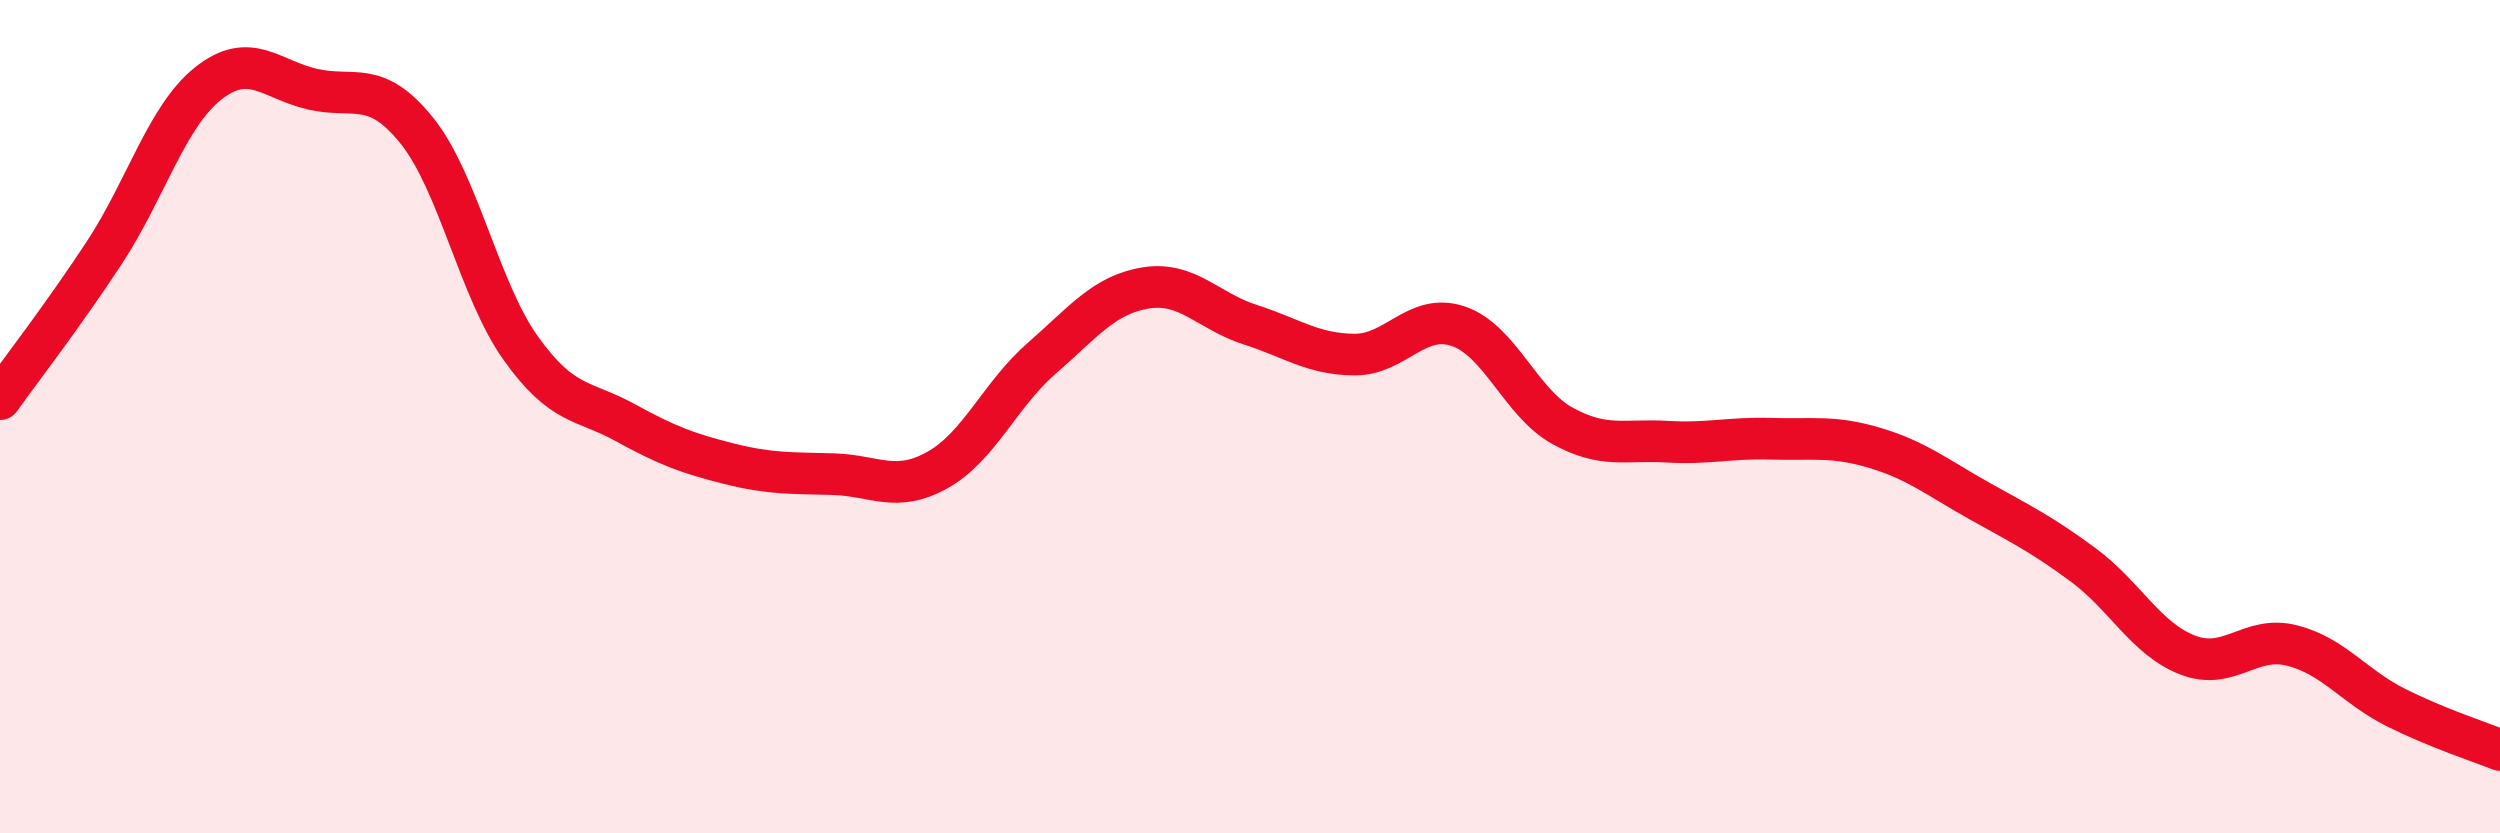
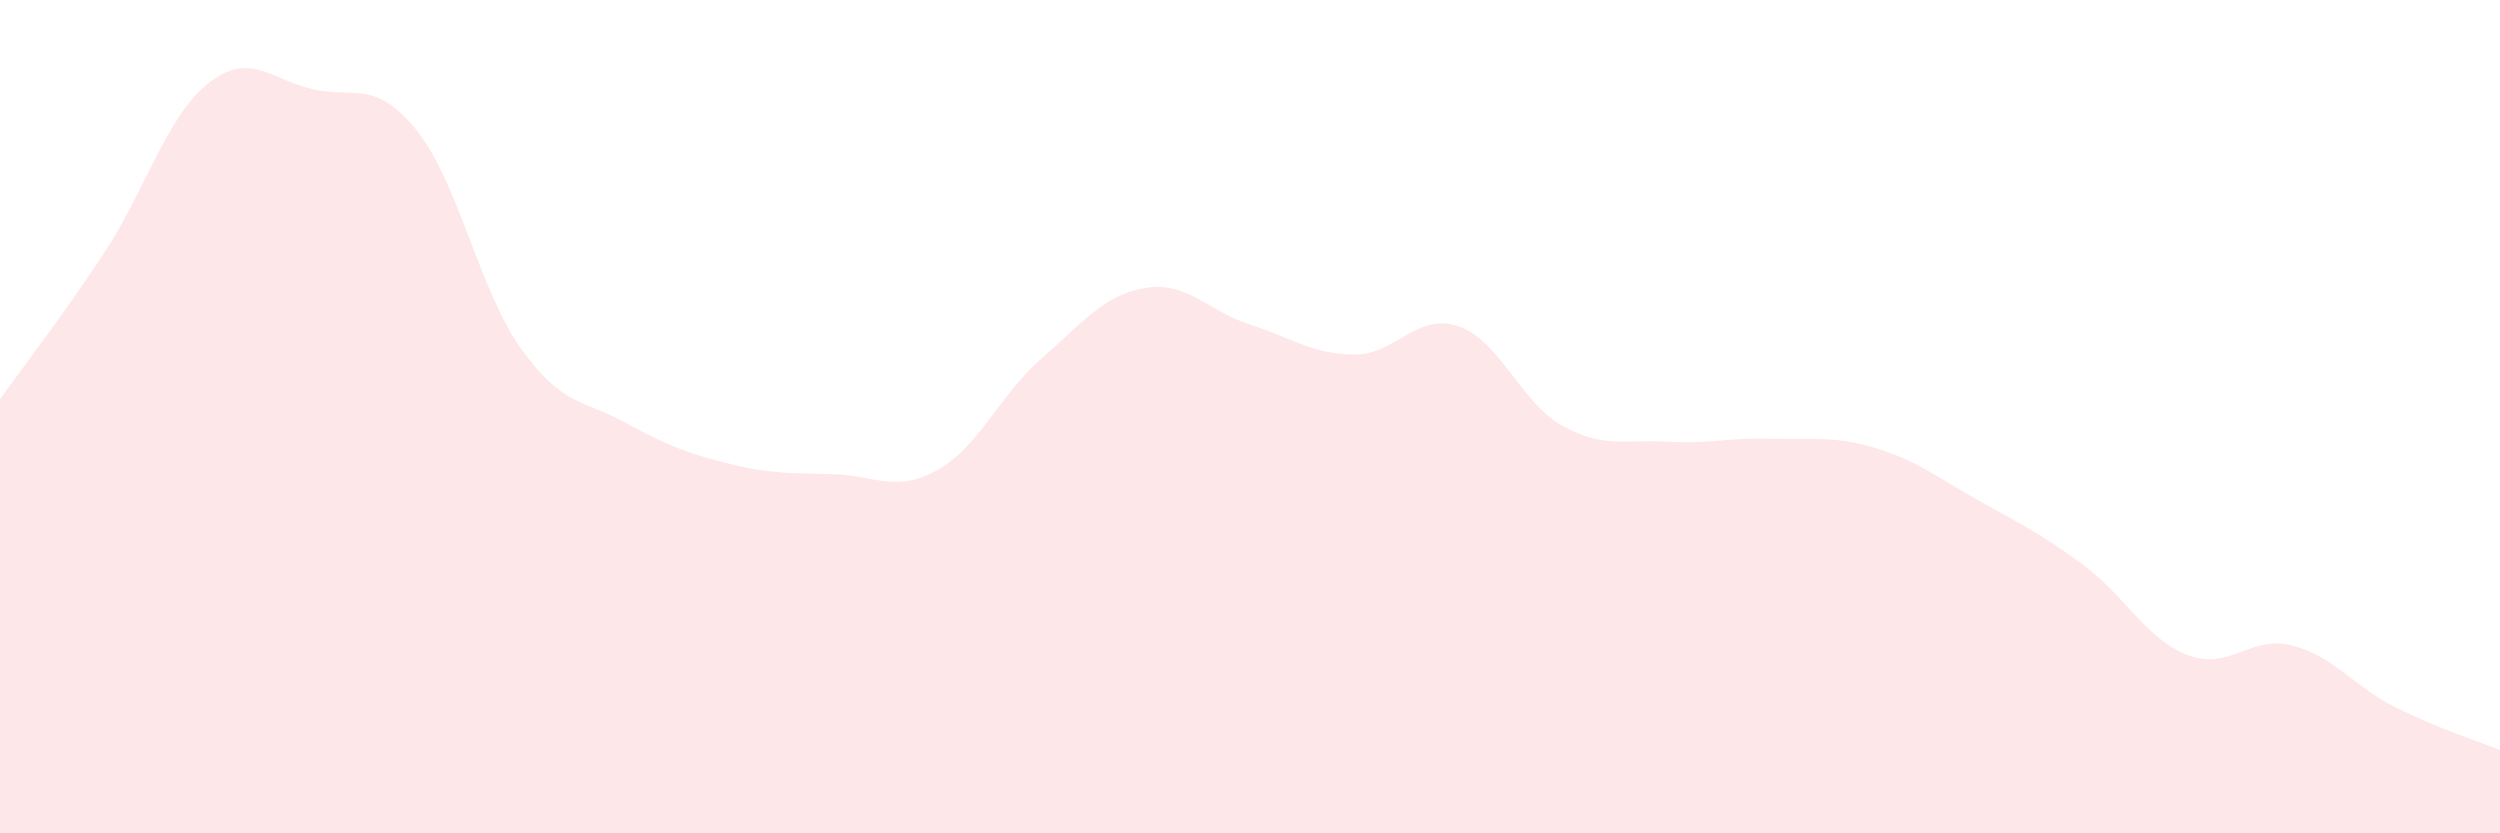
<svg xmlns="http://www.w3.org/2000/svg" width="60" height="20" viewBox="0 0 60 20">
  <path d="M 0,9.58 C 0.5,8.88 1.5,7.59 2.5,6.07 C 3.5,4.55 4,2.79 5,2 C 6,1.21 6.5,1.91 7.5,2.14 C 8.5,2.37 9,1.89 10,3.13 C 11,4.37 11.5,6.96 12.5,8.36 C 13.5,9.76 14,9.59 15,10.14 C 16,10.69 16.5,10.88 17.5,11.13 C 18.5,11.38 19,11.35 20,11.38 C 21,11.41 21.5,11.84 22.5,11.28 C 23.5,10.72 24,9.47 25,8.6 C 26,7.73 26.5,7.07 27.5,6.91 C 28.5,6.75 29,7.47 30,7.79 C 31,8.11 31.5,8.5 32.5,8.51 C 33.5,8.52 34,7.49 35,7.83 C 36,8.17 36.5,9.67 37.5,10.22 C 38.5,10.77 39,10.54 40,10.6 C 41,10.66 41.5,10.5 42.5,10.53 C 43.5,10.56 44,10.45 45,10.75 C 46,11.05 46.5,11.46 47.5,12.02 C 48.5,12.58 49,12.82 50,13.56 C 51,14.3 51.5,15.33 52.5,15.72 C 53.5,16.11 54,15.24 55,15.49 C 56,15.74 56.5,16.48 57.5,16.98 C 58.5,17.48 59.5,17.8 60,18L60 20L0 20Z" fill="#EB0A25" opacity="0.1" stroke-linecap="round" stroke-linejoin="round" />
-   <path d="M 0,9.58 C 0.5,8.88 1.5,7.59 2.5,6.07 C 3.5,4.55 4,2.79 5,2 C 6,1.21 6.5,1.91 7.5,2.14 C 8.5,2.37 9,1.89 10,3.13 C 11,4.37 11.5,6.96 12.5,8.36 C 13.5,9.76 14,9.59 15,10.14 C 16,10.69 16.5,10.88 17.5,11.13 C 18.5,11.38 19,11.35 20,11.38 C 21,11.41 21.5,11.84 22.5,11.28 C 23.5,10.72 24,9.47 25,8.6 C 26,7.73 26.5,7.07 27.5,6.91 C 28.5,6.75 29,7.47 30,7.79 C 31,8.11 31.5,8.5 32.5,8.51 C 33.5,8.52 34,7.49 35,7.83 C 36,8.17 36.5,9.67 37.5,10.22 C 38.5,10.77 39,10.54 40,10.6 C 41,10.66 41.5,10.5 42.5,10.53 C 43.5,10.56 44,10.45 45,10.75 C 46,11.05 46.5,11.46 47.5,12.02 C 48.5,12.58 49,12.82 50,13.56 C 51,14.3 51.5,15.33 52.5,15.72 C 53.5,16.11 54,15.24 55,15.49 C 56,15.74 56.5,16.48 57.5,16.98 C 58.5,17.48 59.5,17.8 60,18" stroke="#EB0A25" stroke-width="1" fill="none" stroke-linecap="round" stroke-linejoin="round" />
</svg>